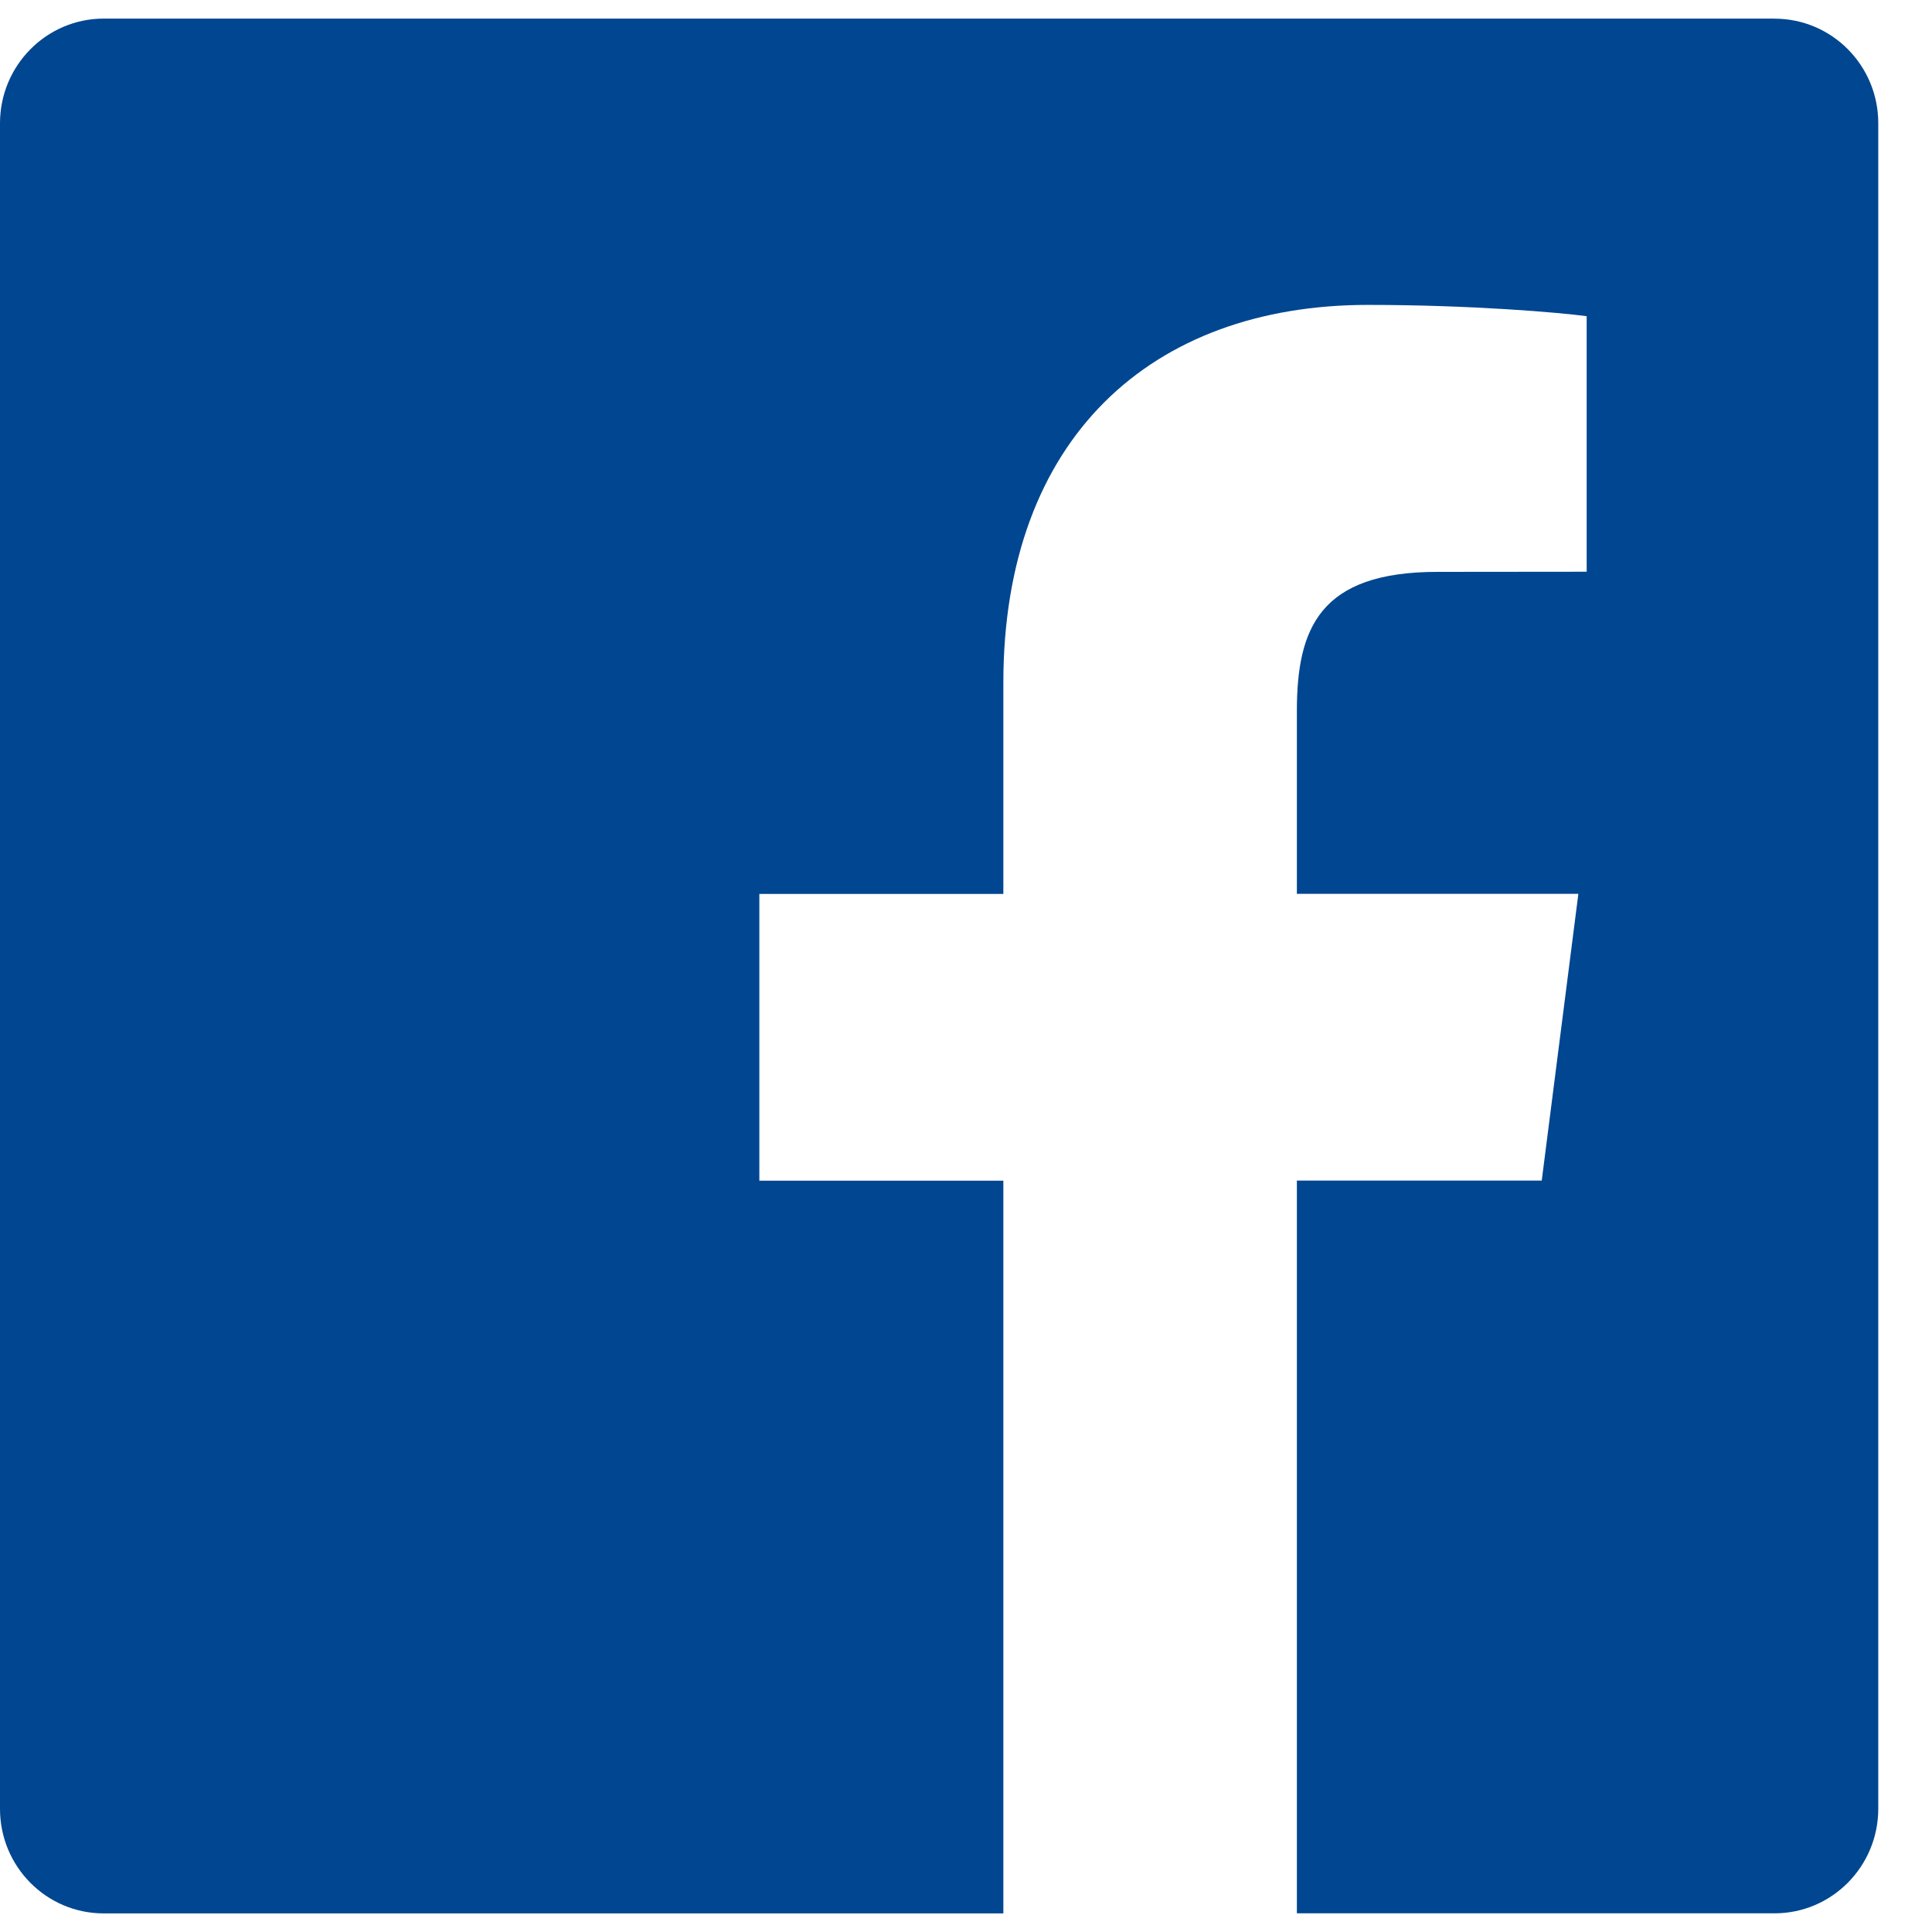
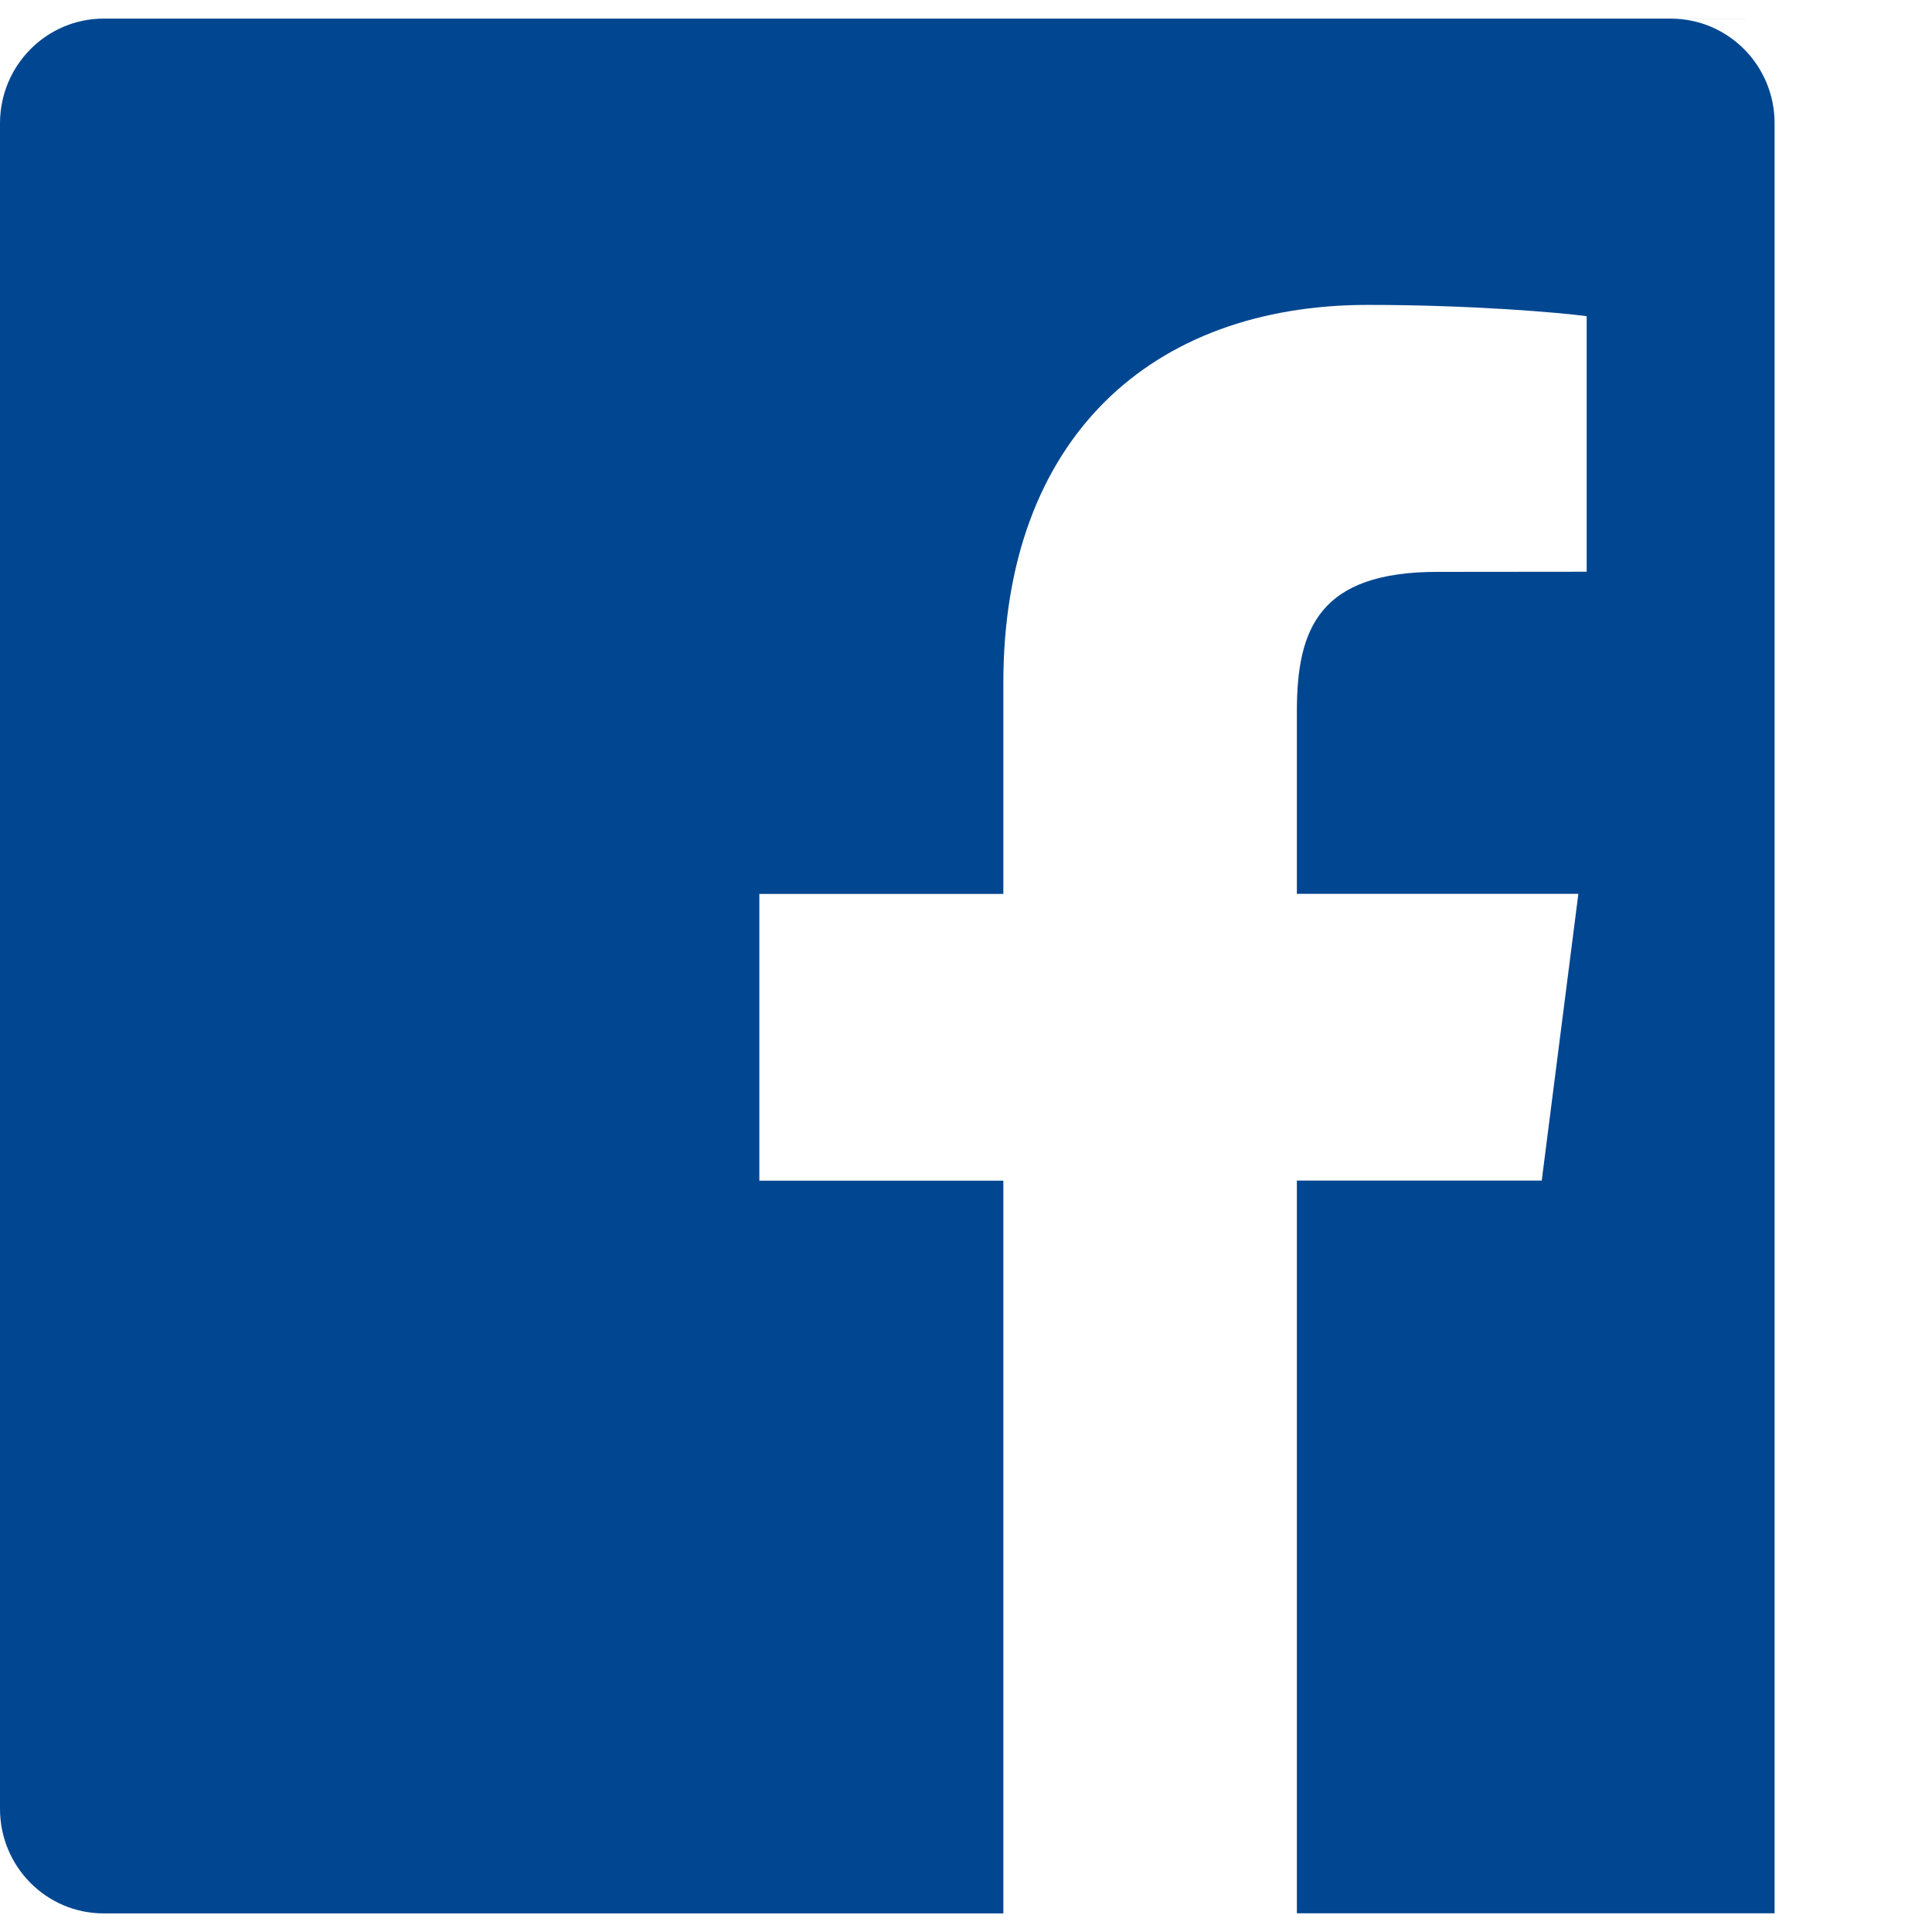
<svg xmlns="http://www.w3.org/2000/svg" width="27" height="27">
-   <path d="M24.801.26H1.45C.649.26 0 .916 0 1.723v23.556c0 .807.648 1.461 1.449 1.461h12.573V16.5h-3.41v-4.007h3.41v-2.95c0-3.42 2.07-5.282 5.095-5.282 1.449 0 2.694.108 3.057.158V7.99l-2.086.002c-1.646 0-1.964.788-1.964 1.946v2.553h3.934l-.512 4.008h-3.422v10.24H24.8c.8 0 1.449-.655 1.449-1.462V1.722c0-.807-.648-1.461-1.449-1.461" fill="#004690" fill-rule="evenodd" />
+   <path d="M24.801.26H1.45C.649.26 0 .916 0 1.723v23.556c0 .807.648 1.461 1.449 1.461h12.573V16.5h-3.41v-4.007h3.41v-2.95c0-3.42 2.07-5.282 5.095-5.282 1.449 0 2.694.108 3.057.158V7.99l-2.086.002c-1.646 0-1.964.788-1.964 1.946v2.553h3.934l-.512 4.008h-3.422v10.24H24.8V1.722c0-.807-.648-1.461-1.449-1.461" fill="#004690" fill-rule="evenodd" />
</svg>